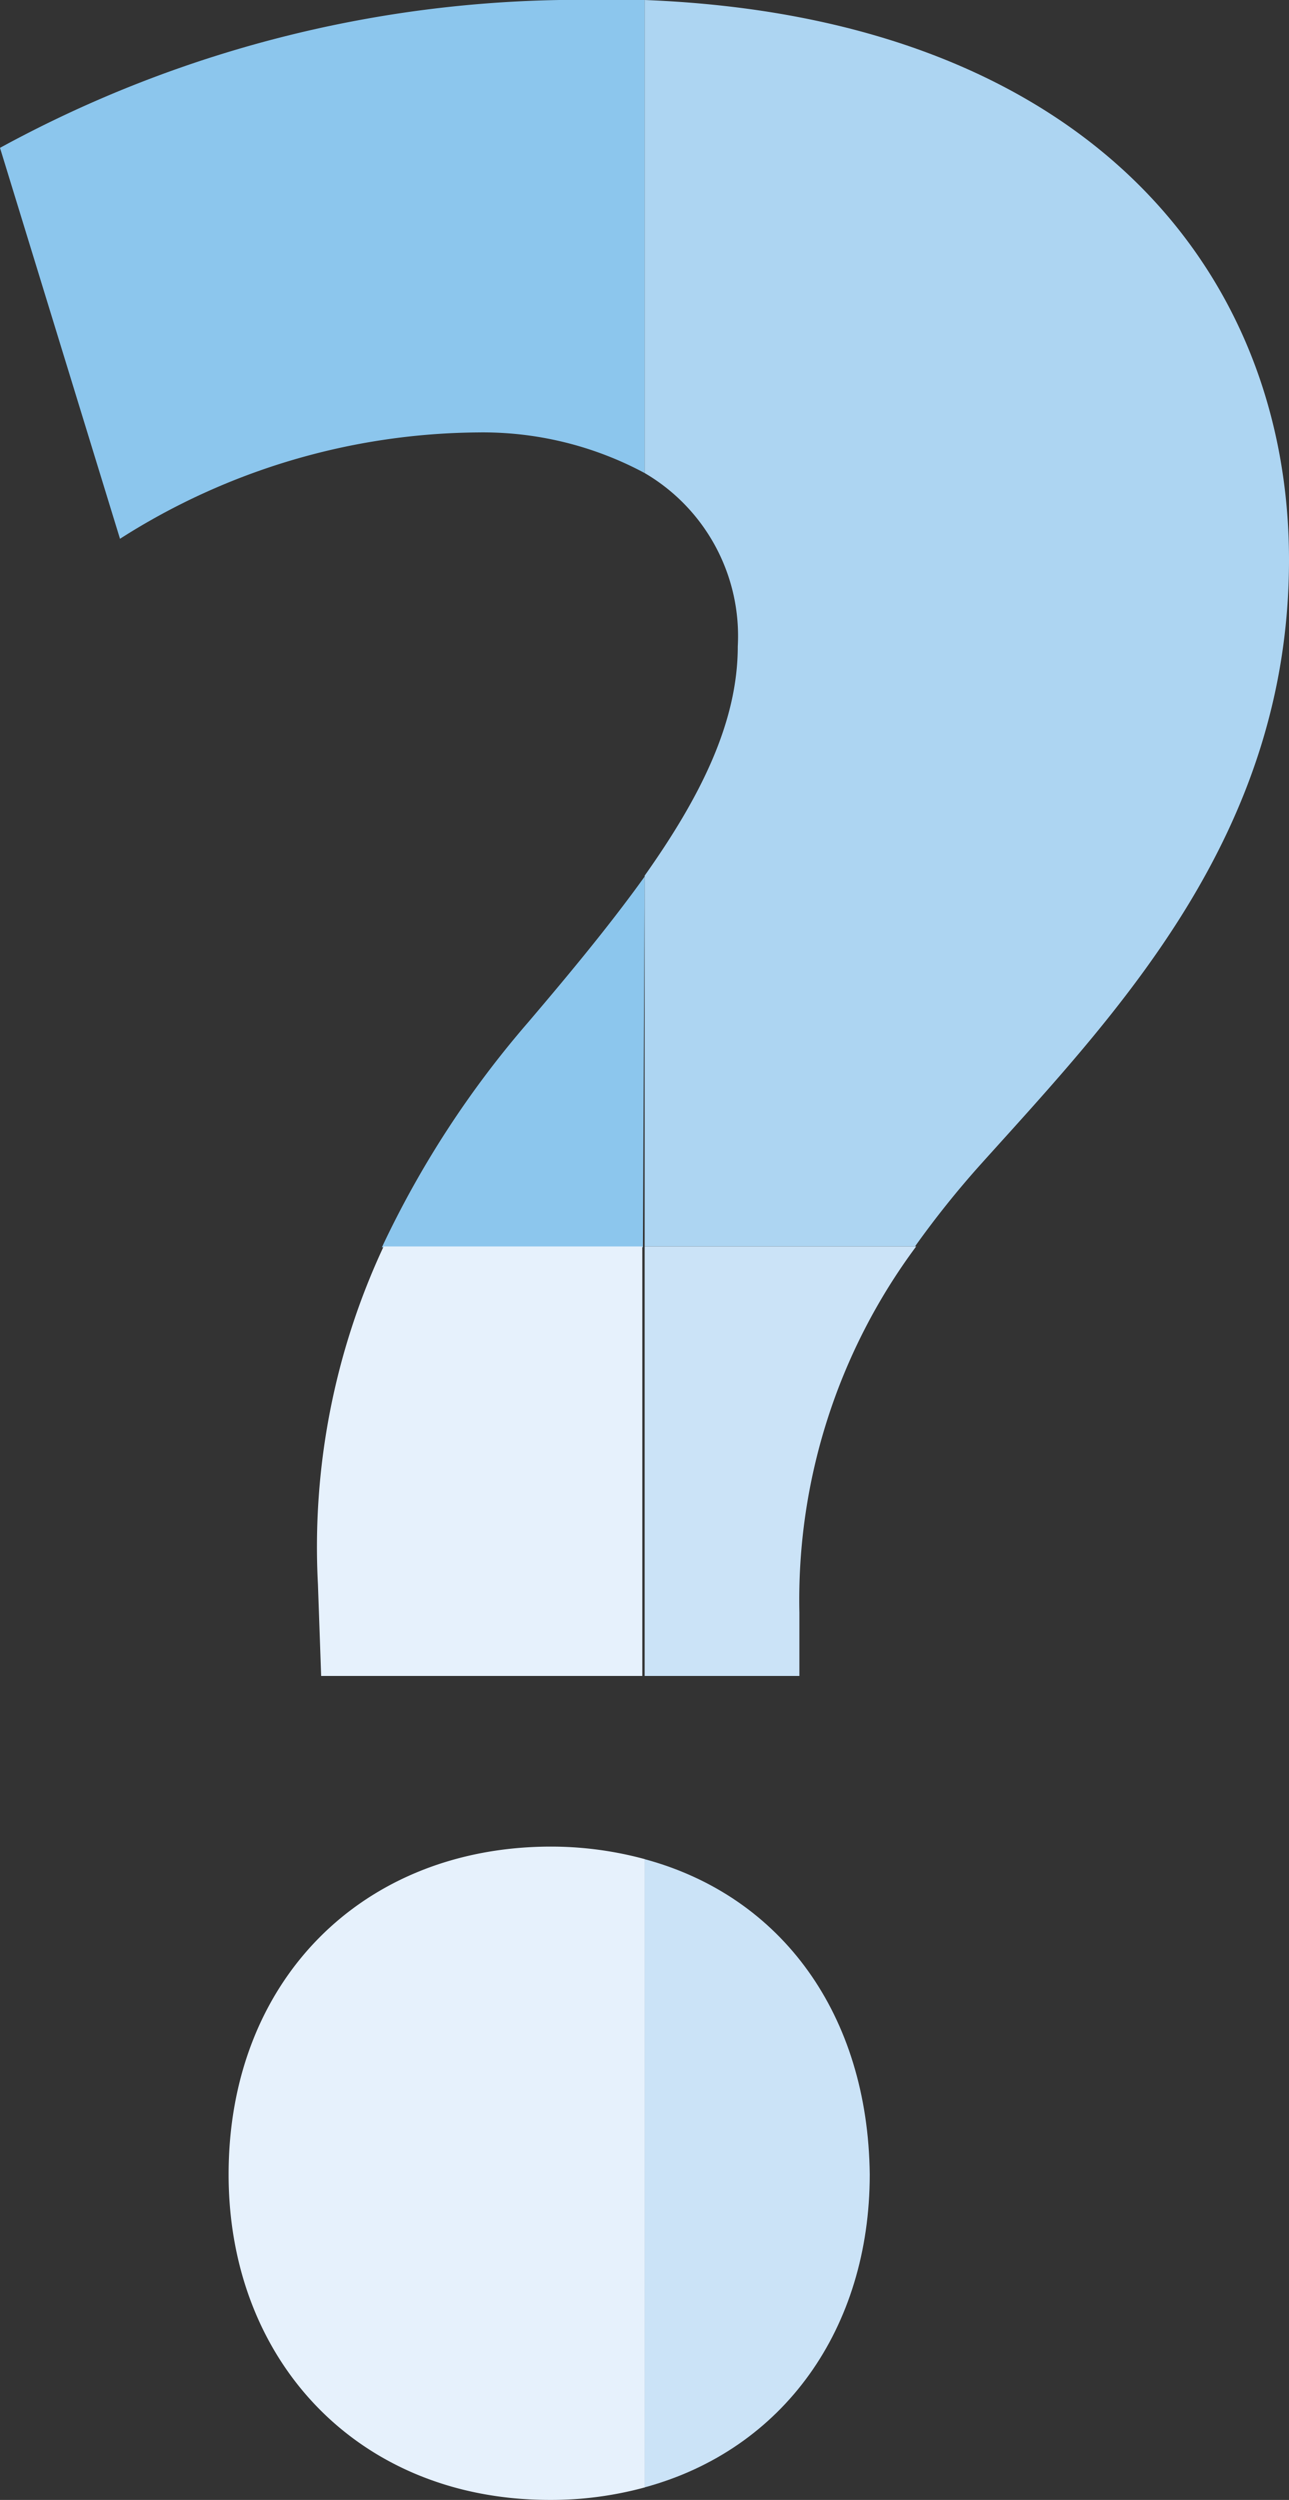
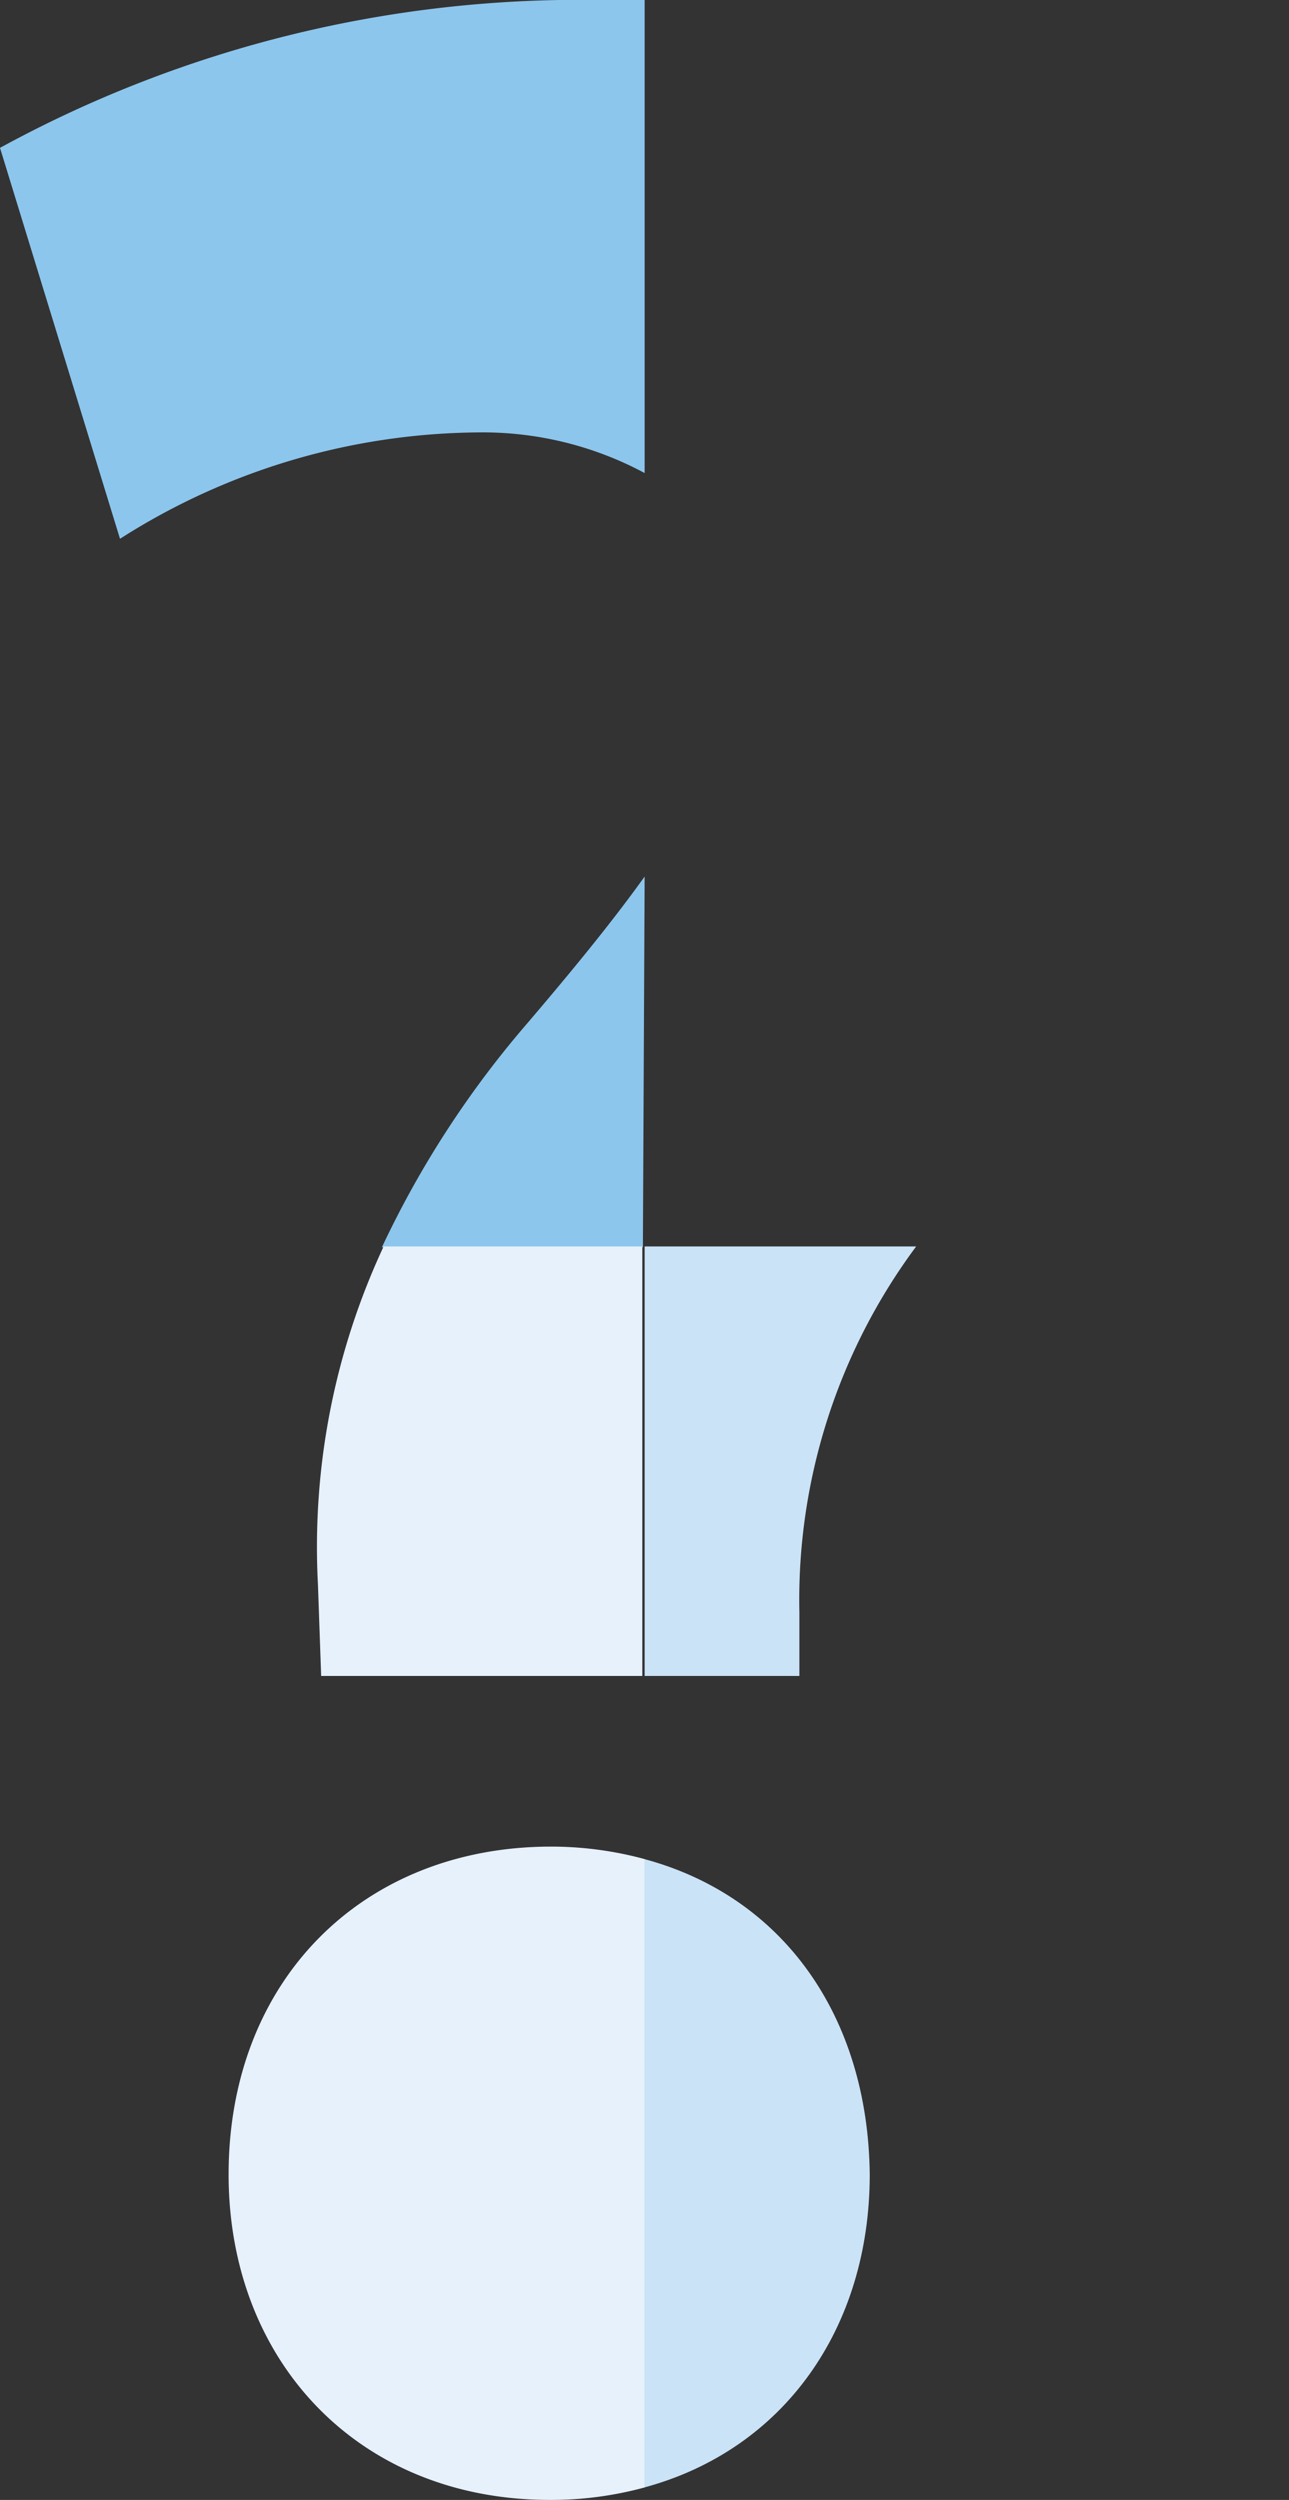
<svg xmlns="http://www.w3.org/2000/svg" viewBox="0 0 44.15 85.56">
  <rect x="0" y="0" width="44.15" height="85.56" fill="#333333" stroke="none" />
  <defs>
    <style>.cls-1{fill:#8cc6ed;}.cls-2{fill:#add5f2;}.cls-3{fill:#e6f1fc;}.cls-4{fill:#cbe3f7;}</style>
  </defs>
  <title>icon-question</title>
  <g id="Layer_2" data-name="Layer 2">
    <g id="Lager_1" data-name="Lager 1">
      <path class="cls-1" d="M20.53,0A41.43,41.43,0,0,0,0,5.06L4.11,18.44A23.09,23.09,0,0,1,16.35,14.8a11.73,11.73,0,0,1,5.73,1.39V0C21.57,0,21.05,0,20.53,0Z" />
      <path class="cls-1" d="M22.08,30c-1.14,1.59-2.5,3.24-4,5a33.55,33.55,0,0,0-5,7.69h8.94Z" />
-       <path class="cls-2" d="M31.34,42.66a32.18,32.18,0,0,1,2.25-2.81c4.68-5.2,10.56-11.28,10.56-20.69C44.15,9.32,37.2.59,22.08,0V16.19a6.46,6.46,0,0,1,3.19,5.93c0,2.6-1.27,5.14-3.19,7.85V42.66Z" />
      <path class="cls-3" d="M7.83,74.42c0,6.39,4.45,11.14,11,11.14a12.17,12.17,0,0,0,3.26-.43V63.63a12.3,12.3,0,0,0-3.27-.43C12.39,63.23,7.83,67.8,7.83,74.42Z" />
      <path class="cls-3" d="M10.89,54.23,11,57.36h11V42.66H13.14A24.3,24.3,0,0,0,10.89,54.23Z" />
      <path class="cls-4" d="M22.08,57.36h5.3l0-2.17a20.27,20.27,0,0,1,4-12.53H22.08Z" />
      <path class="cls-4" d="M29.79,74.42c-.06-5.45-3-9.52-7.71-10.79v21.5C26.84,83.84,29.79,79.69,29.79,74.42Z" />
    </g>
  </g>
</svg>